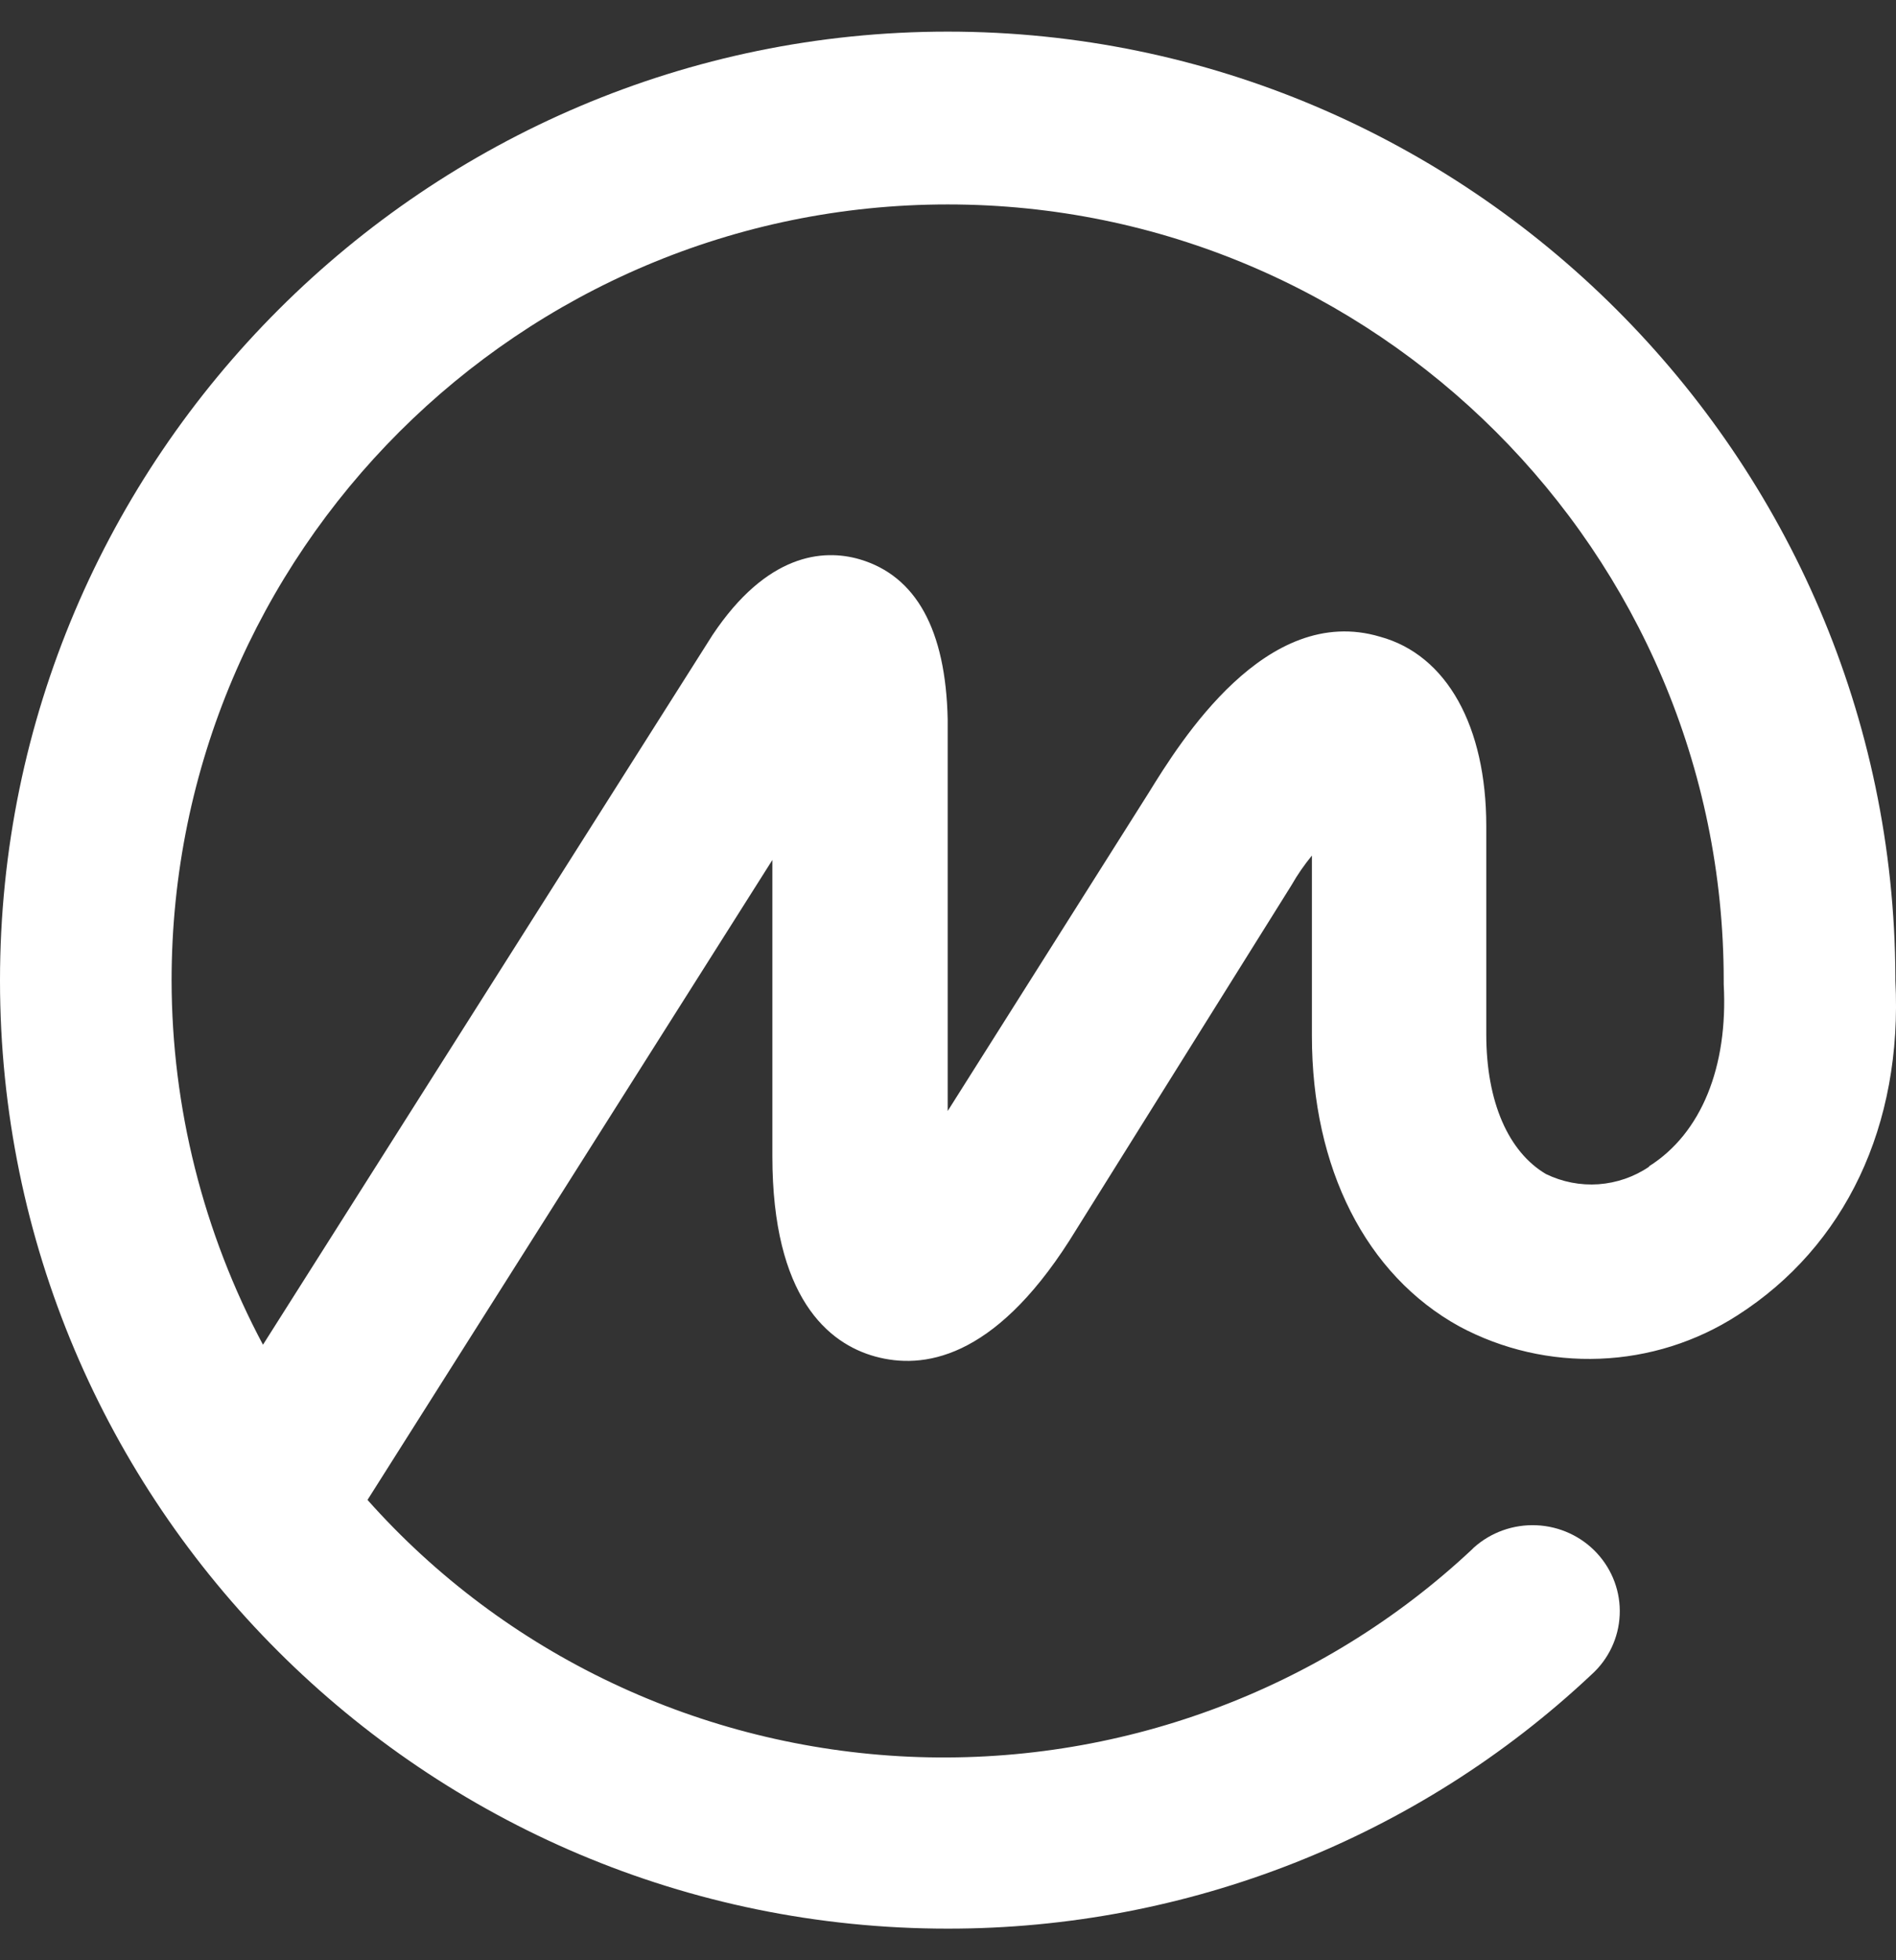
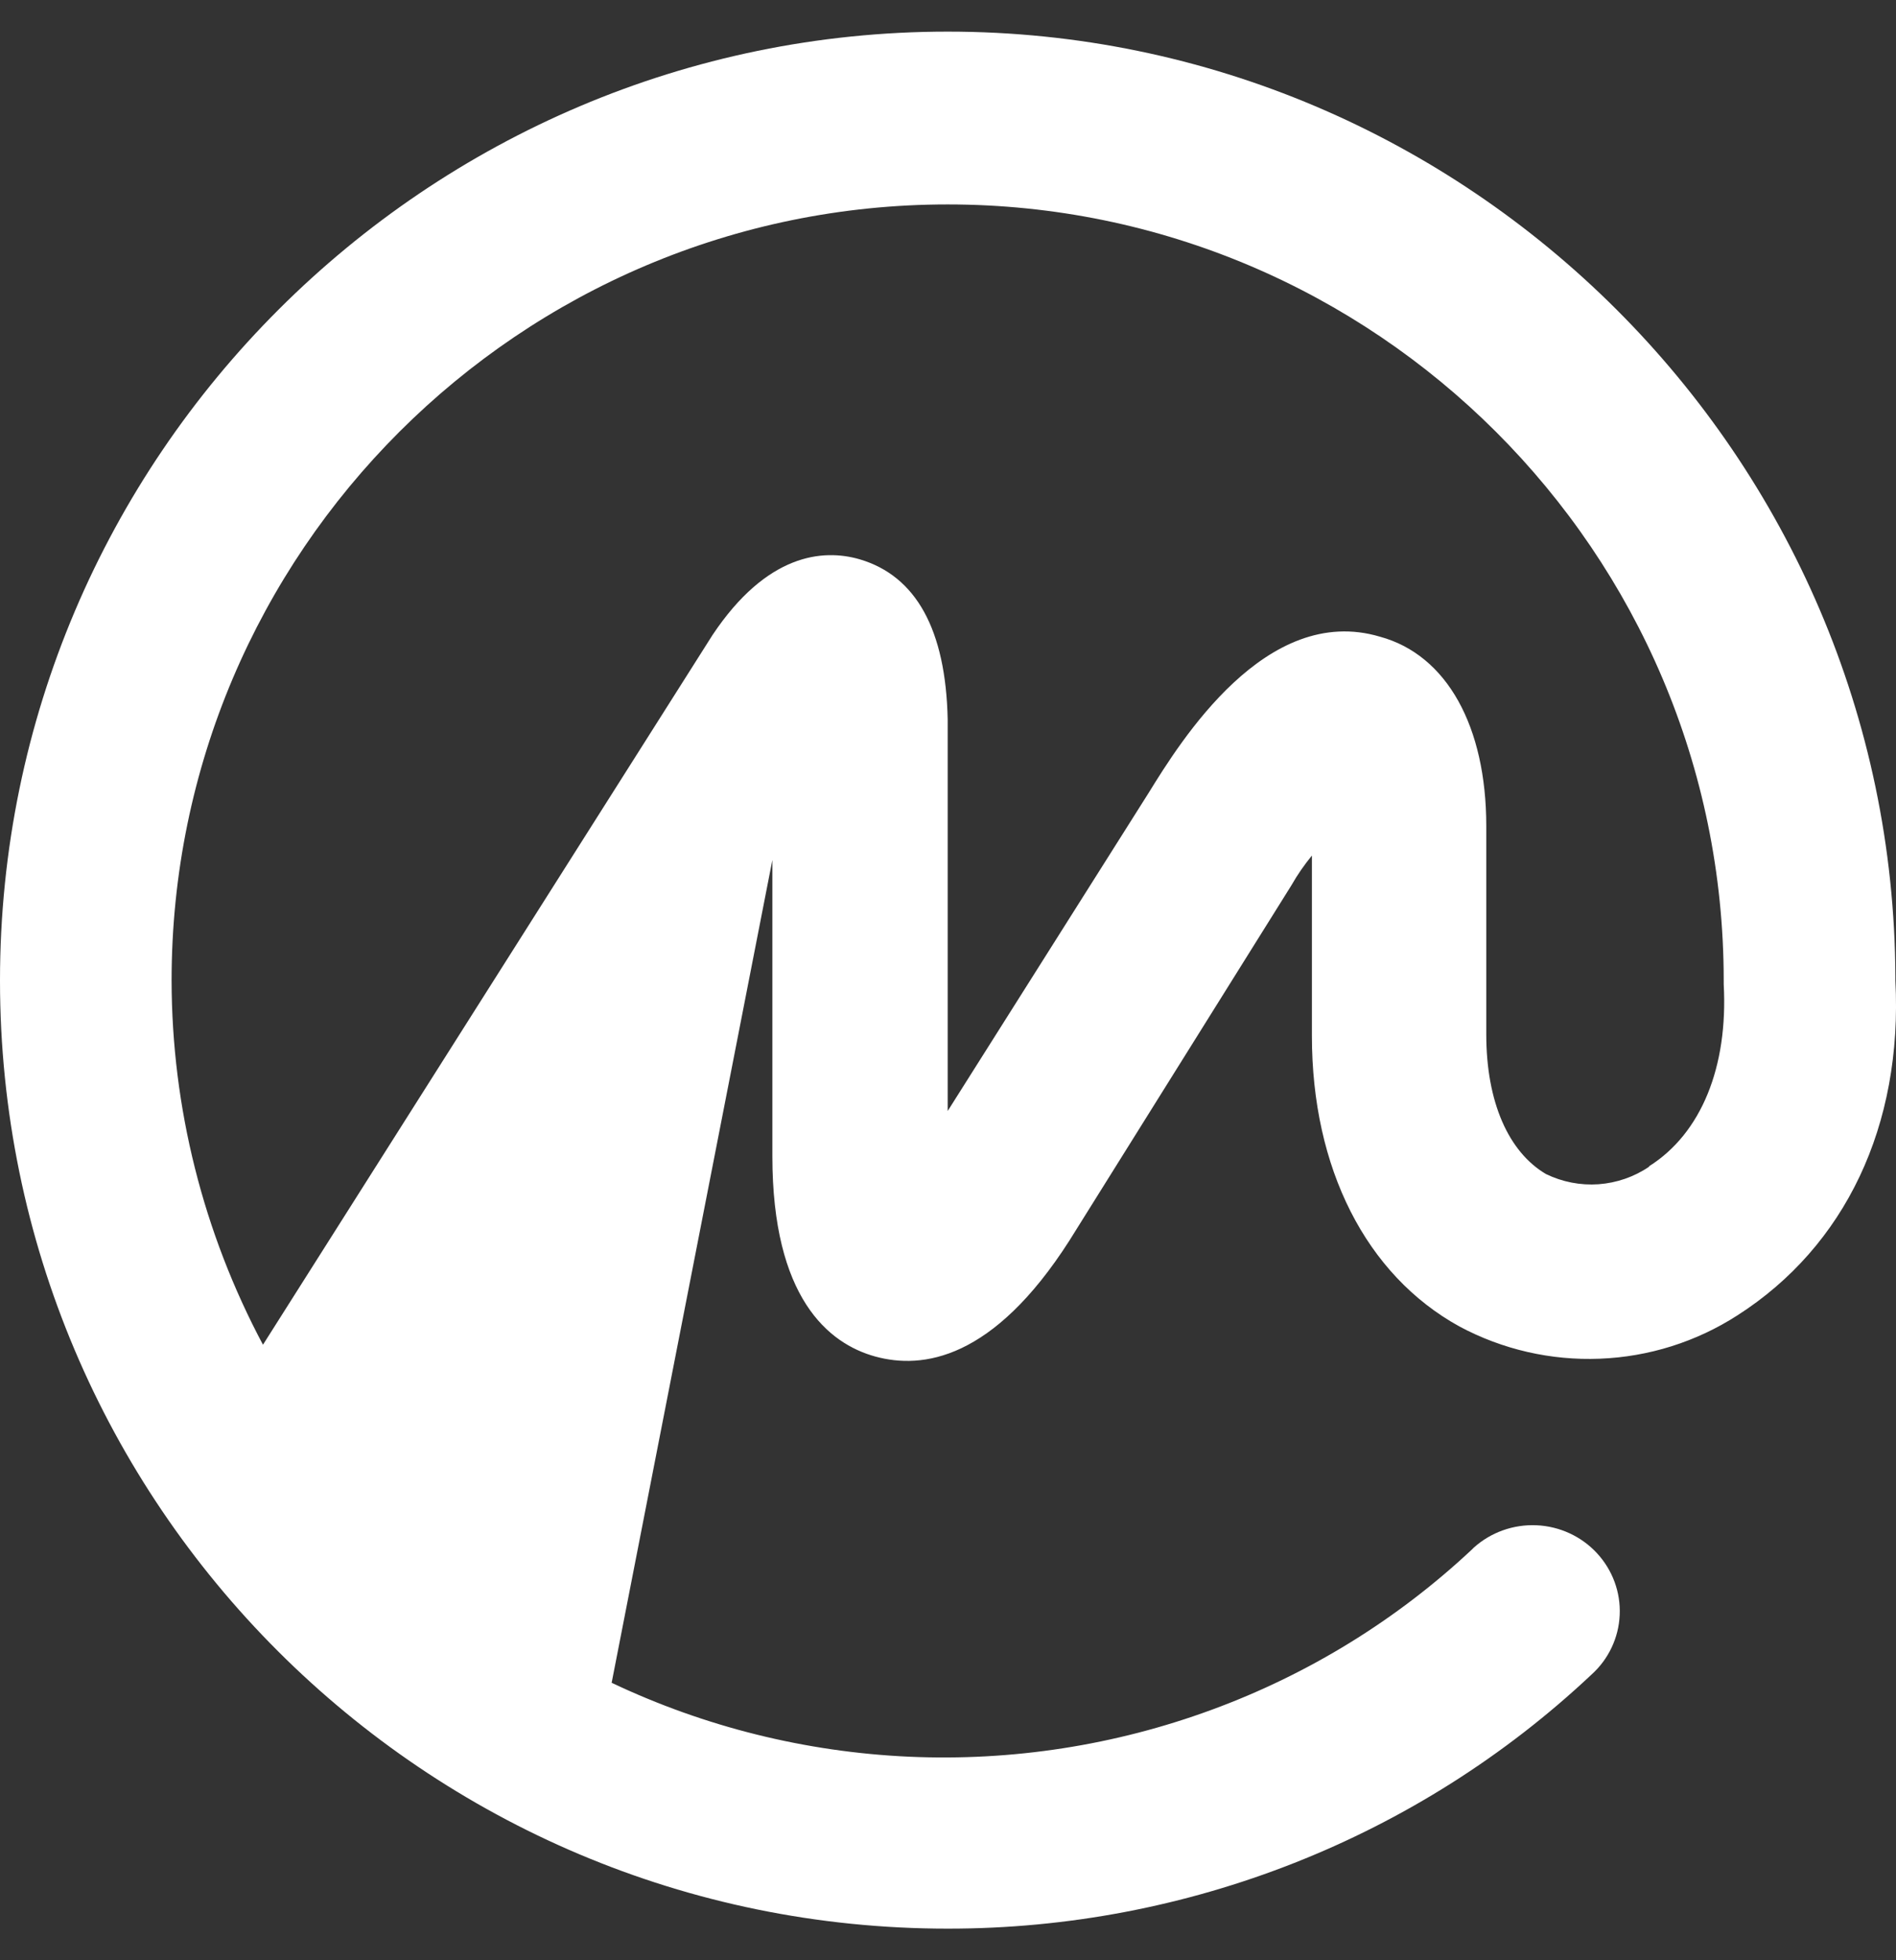
<svg xmlns="http://www.w3.org/2000/svg" width="30" height="31" viewBox="0 0 30 31" fill="none">
  <rect x="0" y="0" width="30" height="31" fill="#333333" stroke="none" />
-   <path d="M29.99 15.506V15.448C29.96 7.217 23.231 0.5 14.995 0.5C6.759 0.5 0 7.217 0 15.506C0 23.796 6.728 30.5 14.995 30.5C18.788 30.503 22.436 29.064 25.18 26.484C25.451 26.241 25.612 25.901 25.628 25.541C25.645 25.181 25.515 24.829 25.268 24.562C25.022 24.296 24.677 24.137 24.312 24.121C23.946 24.105 23.589 24.232 23.318 24.476L23.289 24.505C22.105 25.614 20.706 26.476 19.175 27.038C17.645 27.601 16.014 27.854 14.382 27.781C12.75 27.707 11.15 27.31 9.678 26.612C8.206 25.915 6.892 24.931 5.815 23.72L12.221 13.6V18.283C12.221 20.521 13.106 21.249 13.851 21.453C14.595 21.656 15.712 21.509 16.921 19.619L20.436 13.997C20.529 13.833 20.638 13.677 20.758 13.53V16.382C20.758 18.475 21.614 20.162 23.09 20.976C23.77 21.341 24.539 21.518 25.314 21.487C26.089 21.457 26.84 21.22 27.49 20.802C29.194 19.712 30.109 17.804 29.99 15.506ZM26.093 18.451C25.856 18.612 25.58 18.707 25.293 18.728C25.007 18.748 24.72 18.692 24.462 18.567C23.872 18.219 23.517 17.434 23.517 16.358V13.062C23.517 11.493 22.897 10.358 21.835 10.069C20.033 9.533 18.677 11.726 18.174 12.54L14.995 17.57V11.377C14.965 9.953 14.492 9.109 13.606 8.846C13.016 8.673 12.13 8.761 11.275 10.041L4.161 21.266C3.214 19.489 2.718 17.513 2.715 15.506C2.715 8.73 8.234 3.233 14.995 3.233C21.756 3.233 27.274 8.73 27.274 15.506V15.565C27.345 16.872 26.919 17.922 26.094 18.443L26.093 18.451Z" fill="white" />
+   <path d="M29.99 15.506V15.448C29.96 7.217 23.231 0.5 14.995 0.5C6.759 0.5 0 7.217 0 15.506C0 23.796 6.728 30.5 14.995 30.5C18.788 30.503 22.436 29.064 25.18 26.484C25.451 26.241 25.612 25.901 25.628 25.541C25.645 25.181 25.515 24.829 25.268 24.562C25.022 24.296 24.677 24.137 24.312 24.121C23.946 24.105 23.589 24.232 23.318 24.476L23.289 24.505C22.105 25.614 20.706 26.476 19.175 27.038C17.645 27.601 16.014 27.854 14.382 27.781C12.75 27.707 11.15 27.31 9.678 26.612L12.221 13.6V18.283C12.221 20.521 13.106 21.249 13.851 21.453C14.595 21.656 15.712 21.509 16.921 19.619L20.436 13.997C20.529 13.833 20.638 13.677 20.758 13.53V16.382C20.758 18.475 21.614 20.162 23.09 20.976C23.77 21.341 24.539 21.518 25.314 21.487C26.089 21.457 26.84 21.22 27.49 20.802C29.194 19.712 30.109 17.804 29.99 15.506ZM26.093 18.451C25.856 18.612 25.58 18.707 25.293 18.728C25.007 18.748 24.72 18.692 24.462 18.567C23.872 18.219 23.517 17.434 23.517 16.358V13.062C23.517 11.493 22.897 10.358 21.835 10.069C20.033 9.533 18.677 11.726 18.174 12.54L14.995 17.57V11.377C14.965 9.953 14.492 9.109 13.606 8.846C13.016 8.673 12.13 8.761 11.275 10.041L4.161 21.266C3.214 19.489 2.718 17.513 2.715 15.506C2.715 8.73 8.234 3.233 14.995 3.233C21.756 3.233 27.274 8.73 27.274 15.506V15.565C27.345 16.872 26.919 17.922 26.094 18.443L26.093 18.451Z" fill="white" />
</svg>